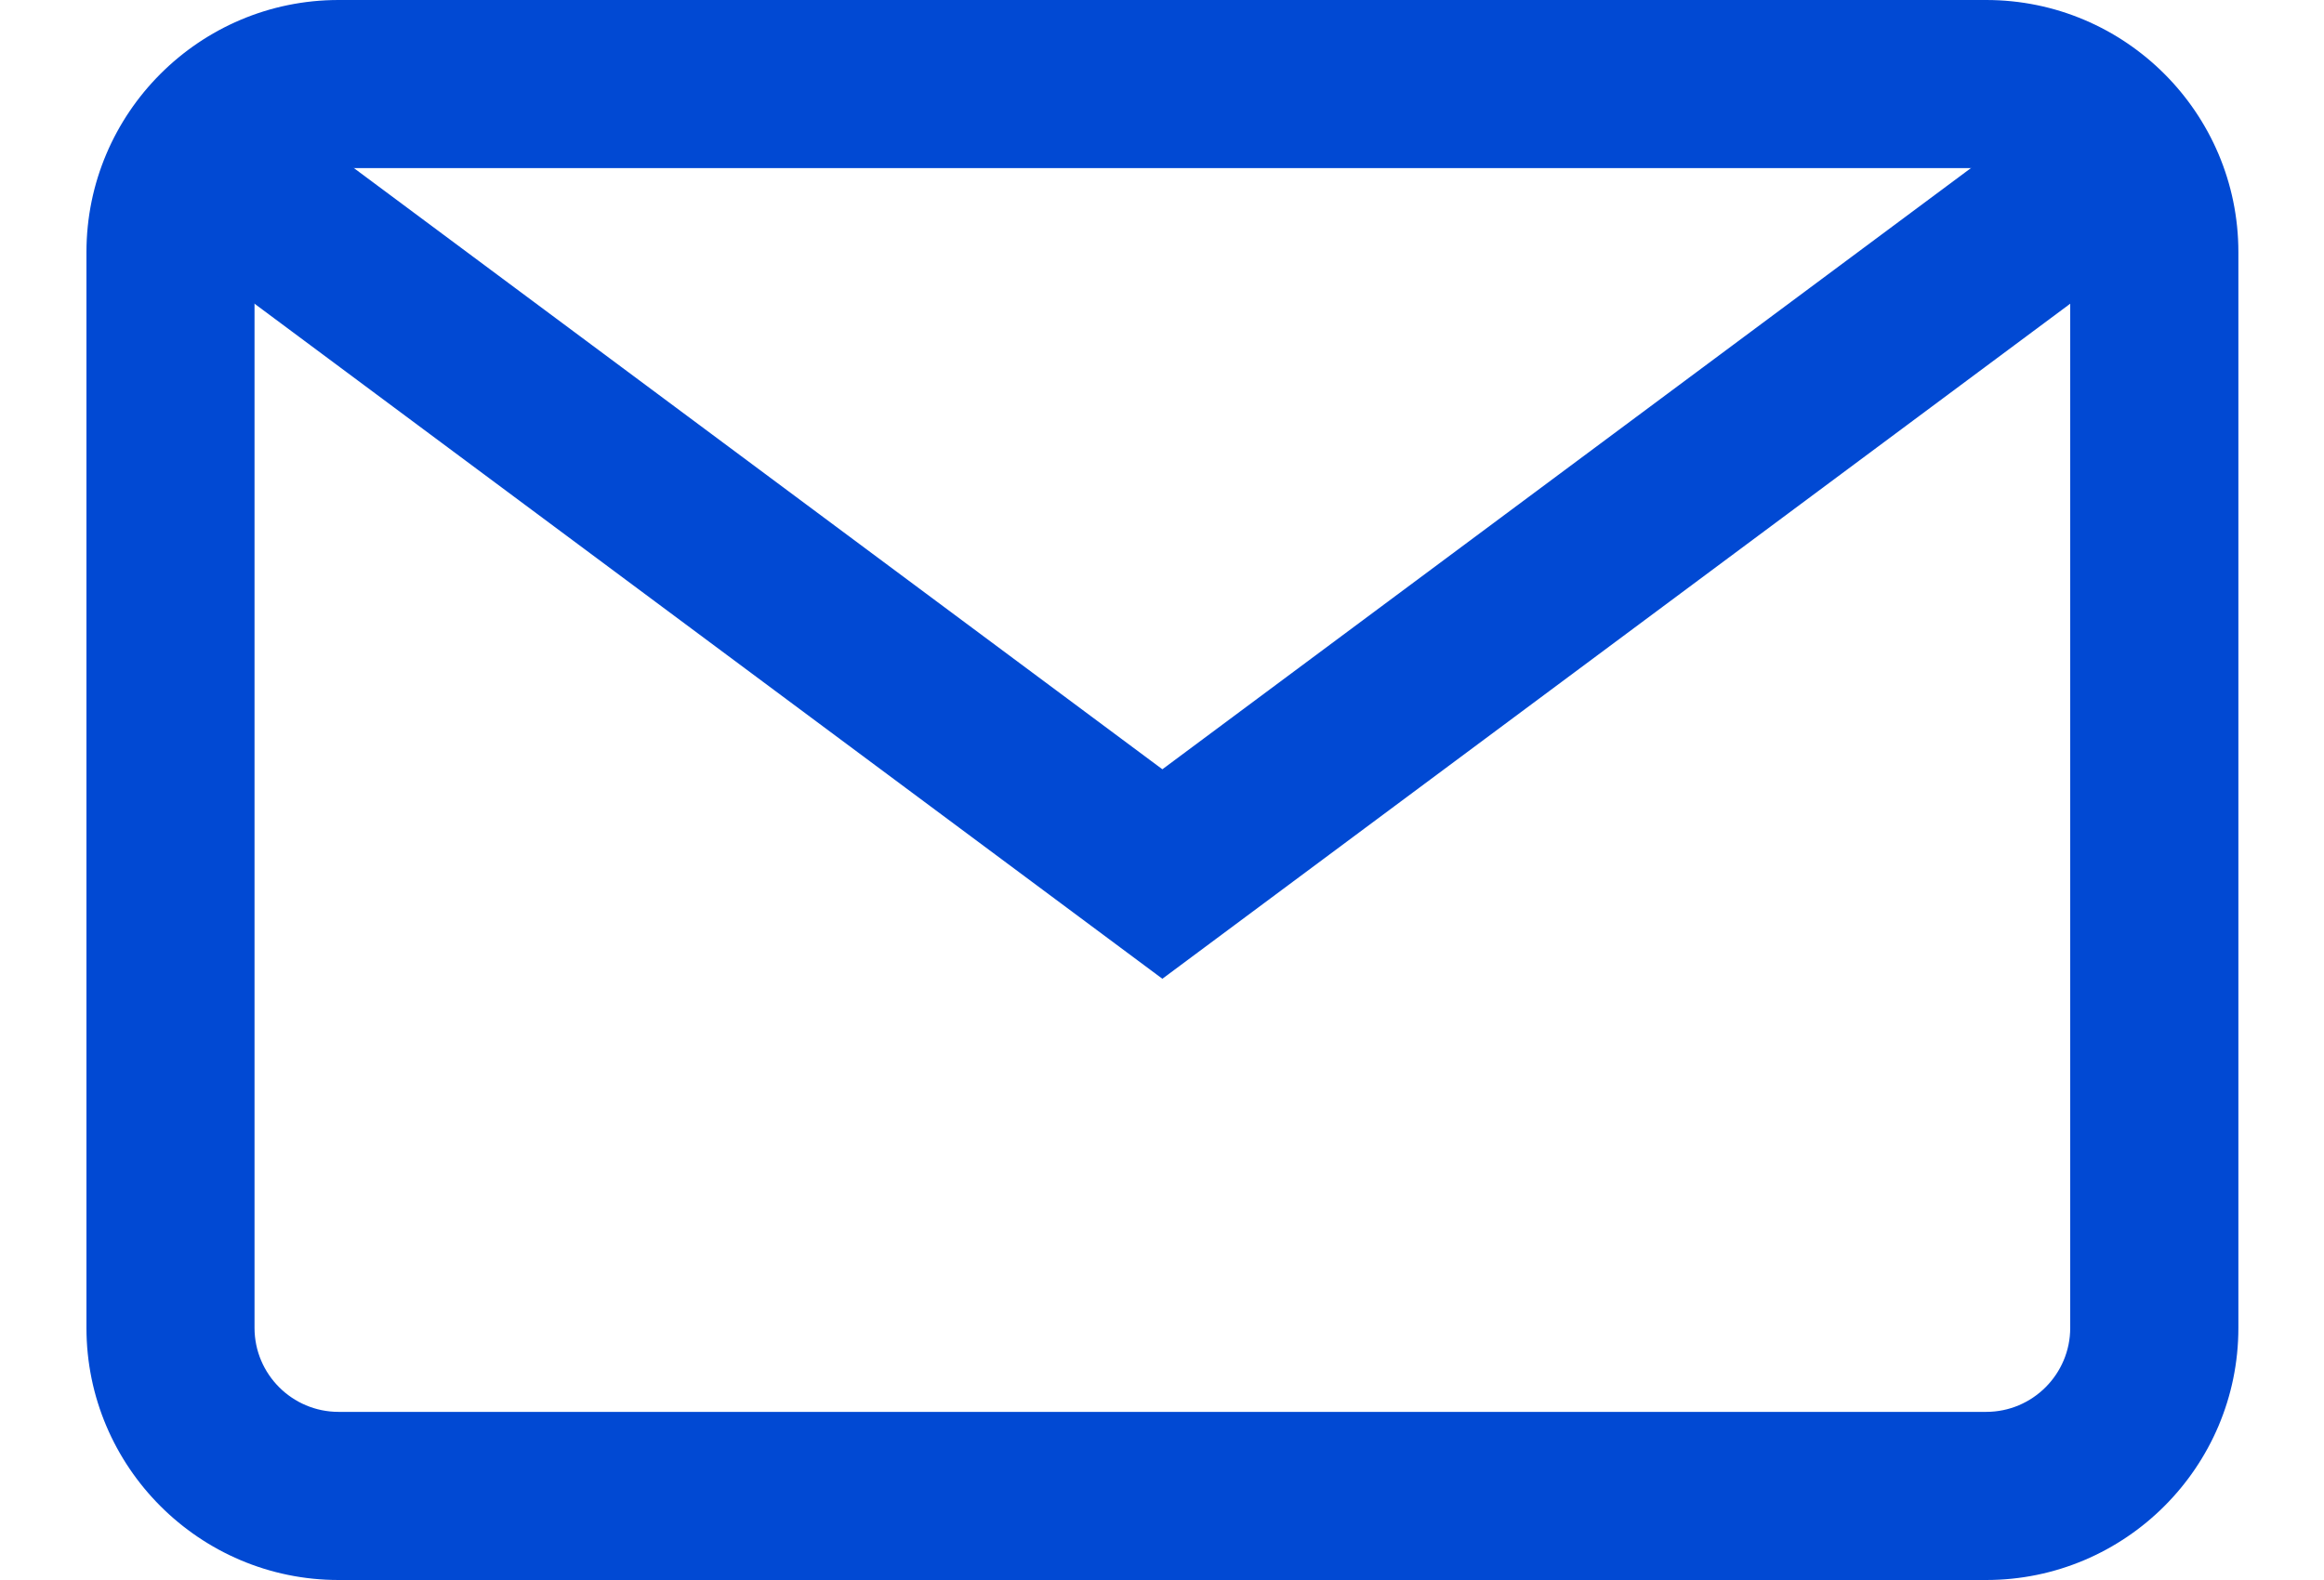
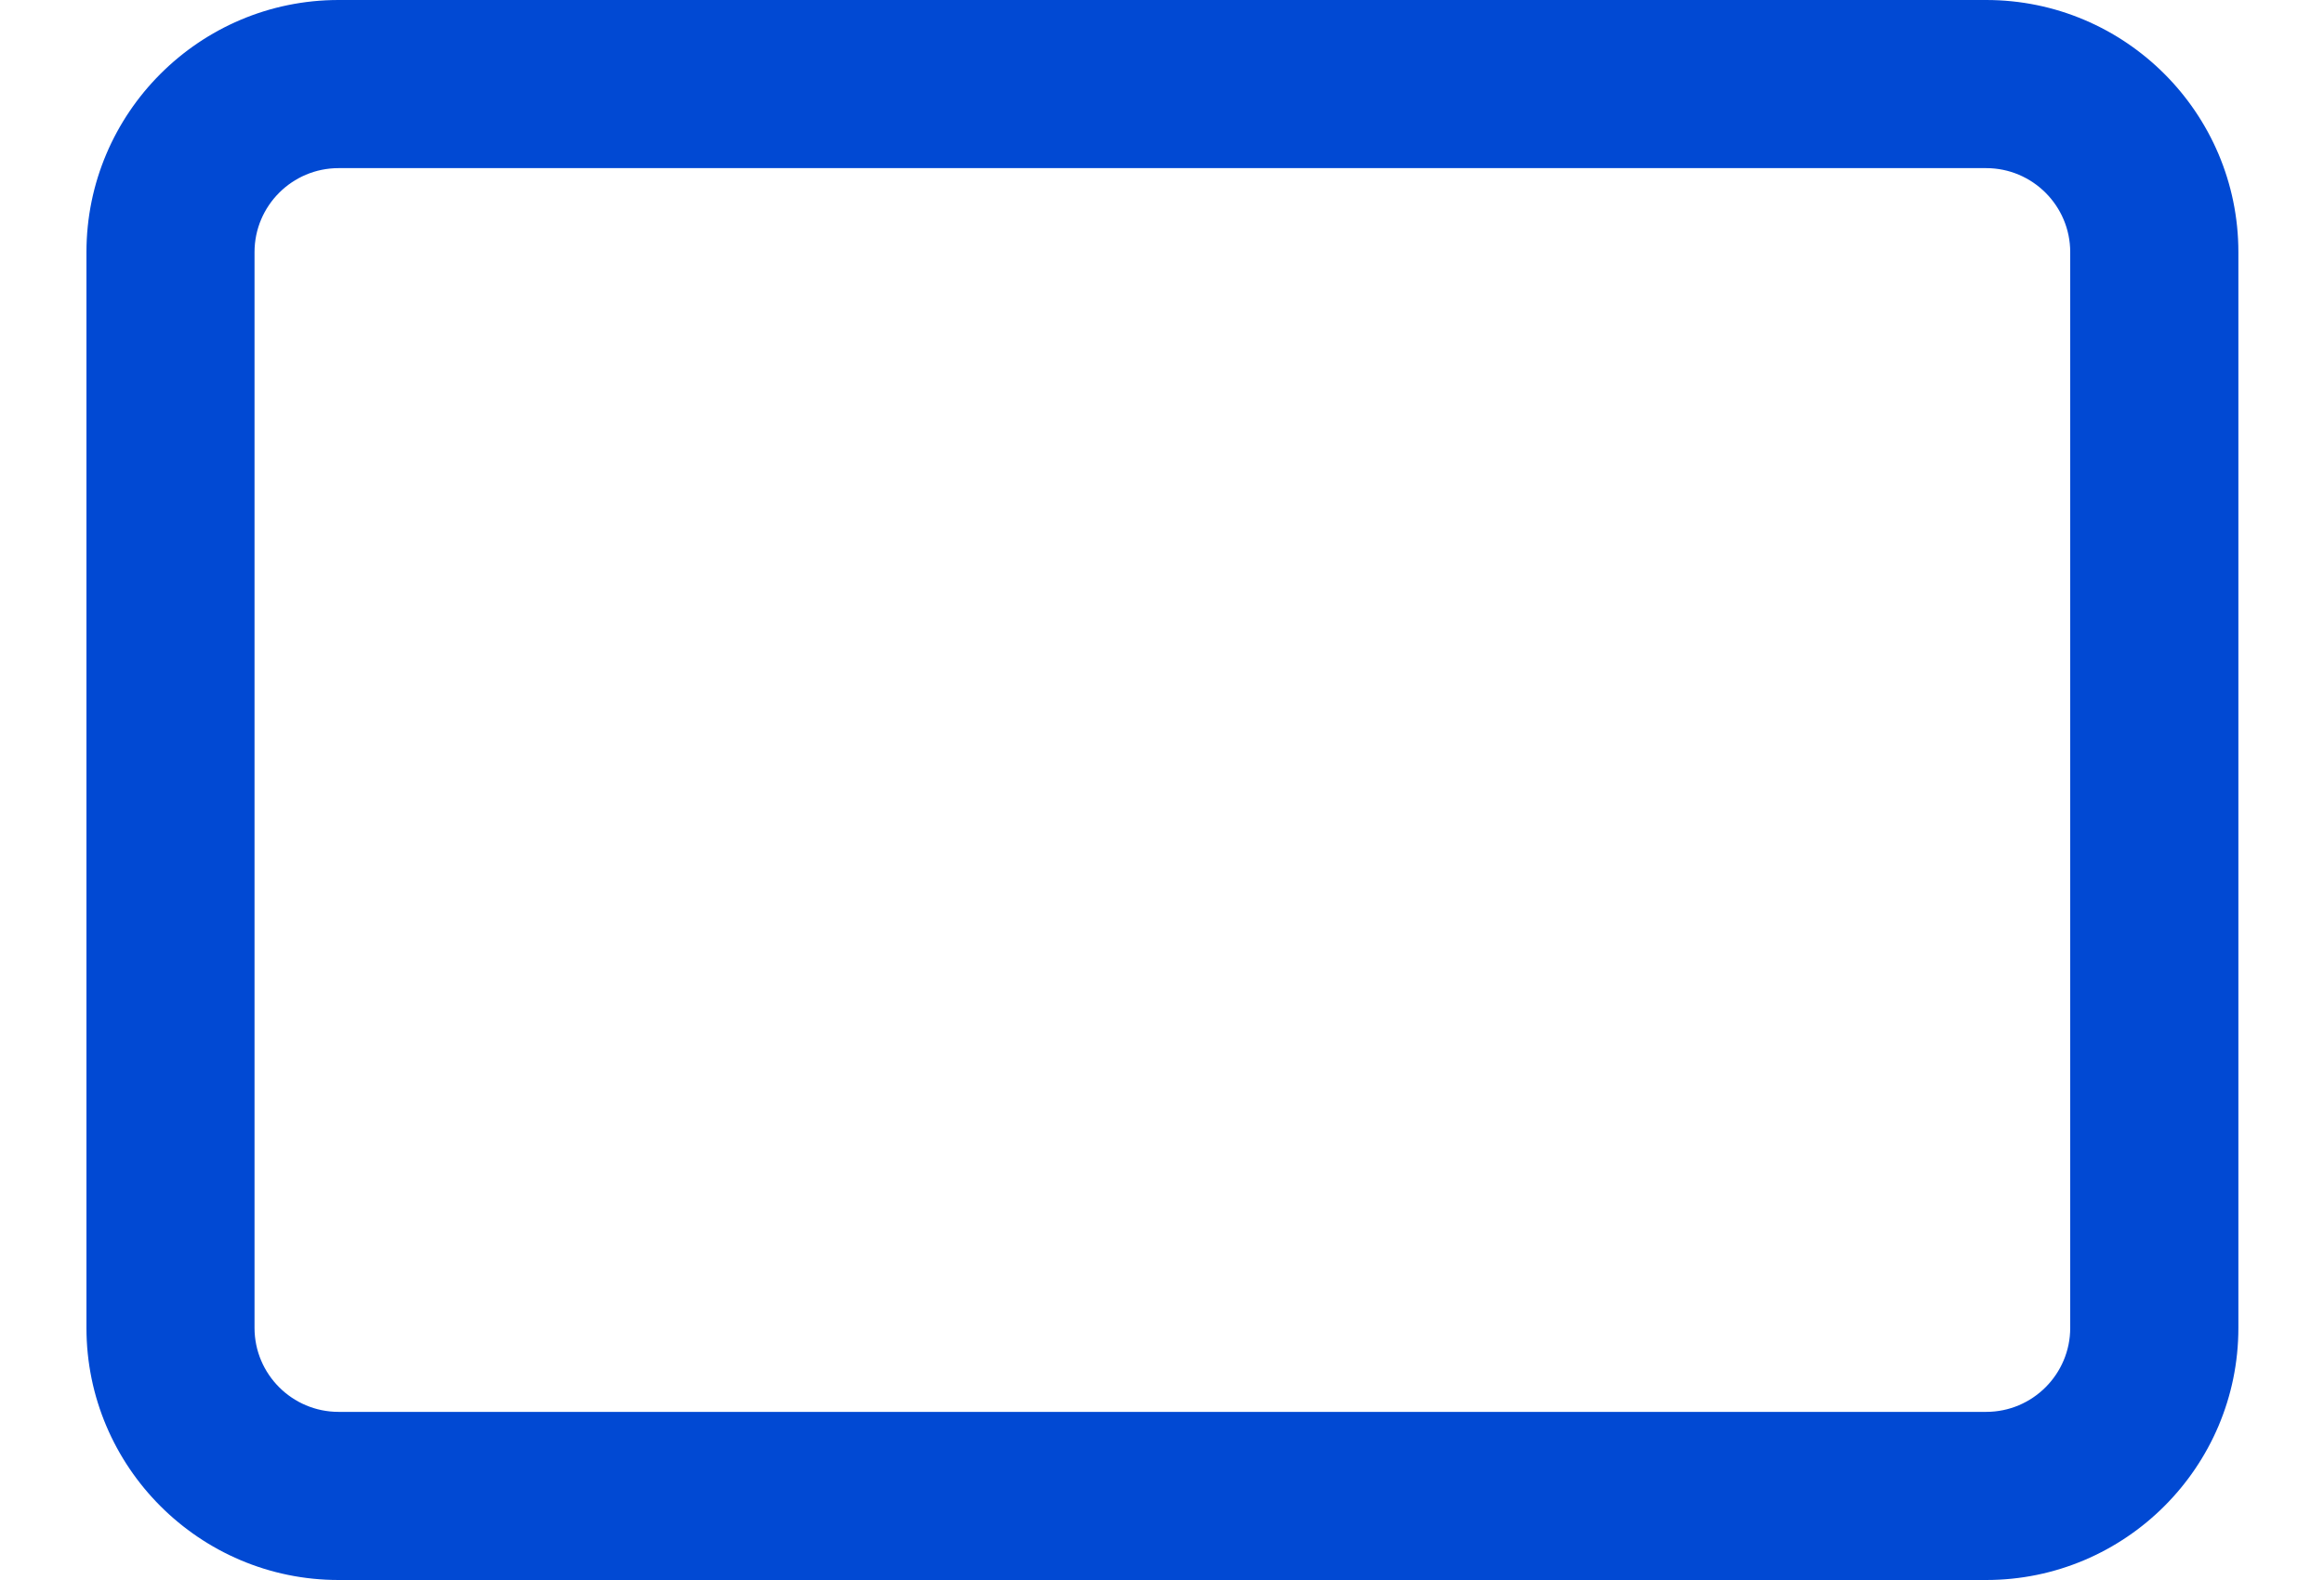
<svg xmlns="http://www.w3.org/2000/svg" width="25" height="17" viewBox="0 0 25 17" fill="none">
  <path d="M21.366 0H3.642C2.147 0 0.93 1.217 0.93 2.713V14.287C0.93 15.783 2.147 17 3.642 17H21.366C22.862 17 24.079 15.783 24.079 14.287V2.713C24.079 1.217 22.862 0 21.366 0ZM22.27 14.287C22.27 14.786 21.864 15.191 21.366 15.191H3.642C3.144 15.191 2.738 14.786 2.738 14.287V2.713C2.738 2.214 3.144 1.809 3.642 1.809H21.366C21.864 1.809 22.27 2.214 22.27 2.713V14.287Z" fill="#0149D3" />
-   <path d="M22.117 1.128L12.504 8.277L2.892 1.128L1.812 2.579L12.504 10.531L23.196 2.579L22.117 1.128Z" fill="#0149D3" />
</svg>